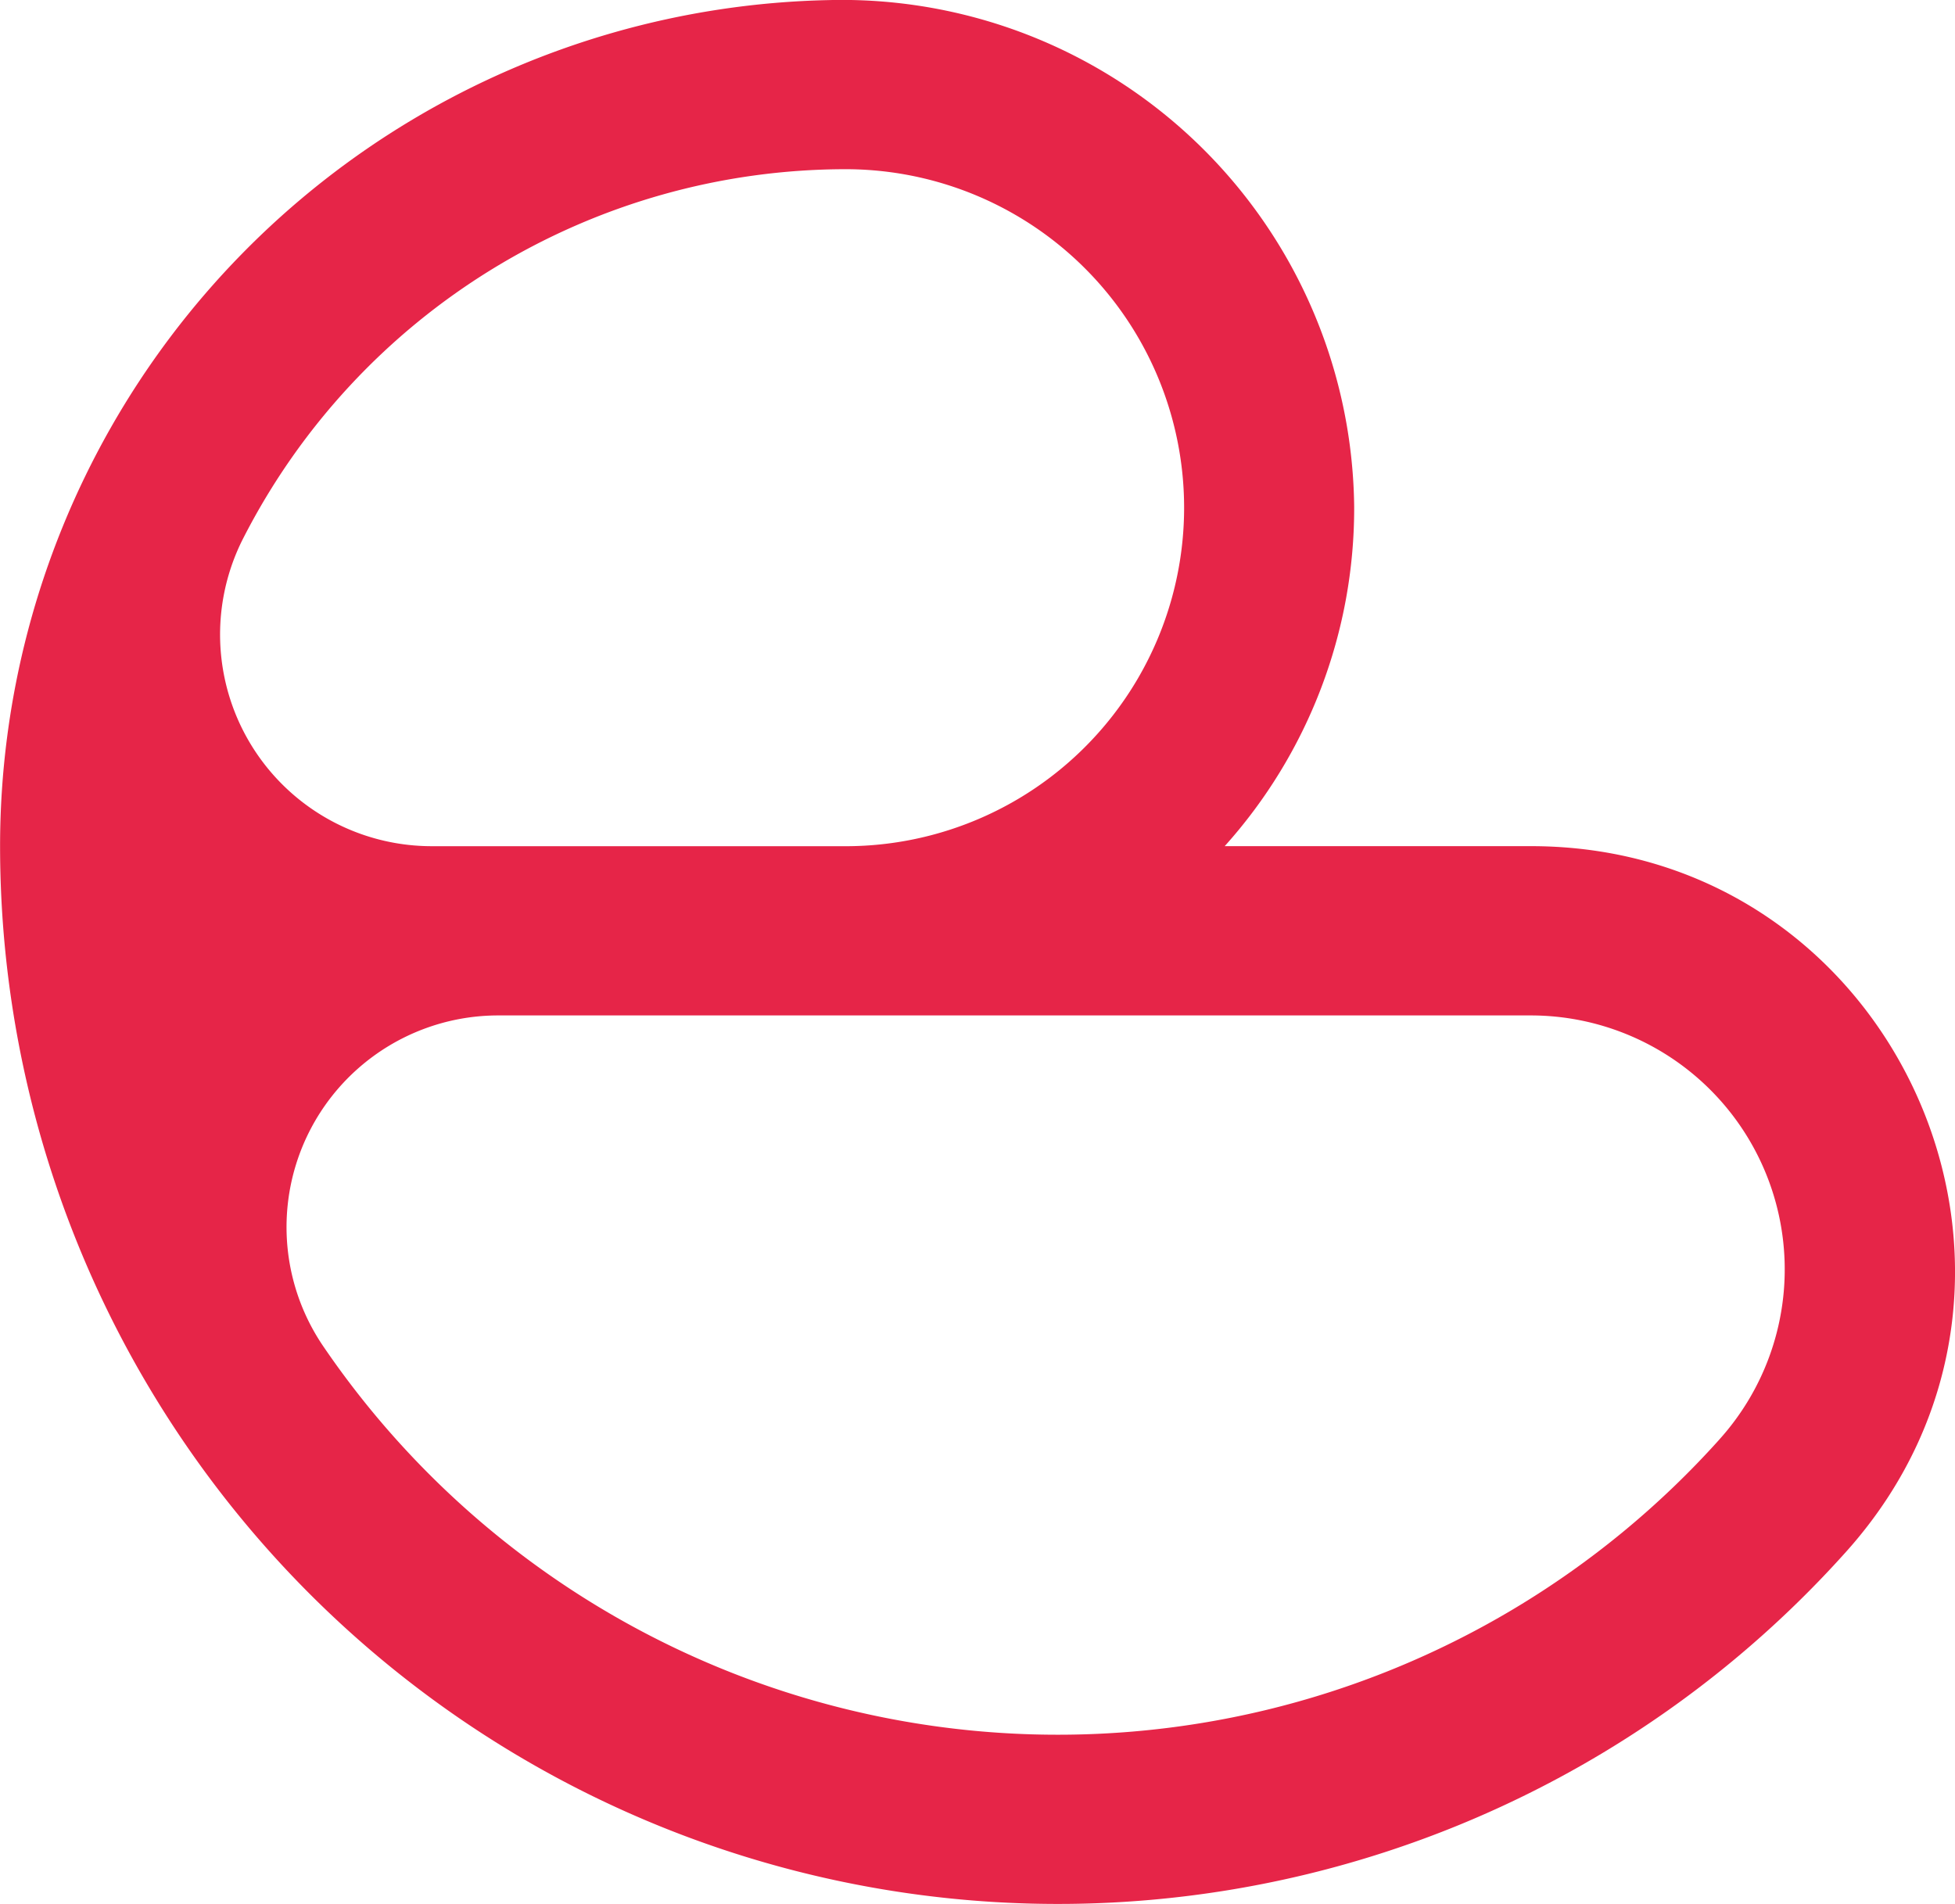
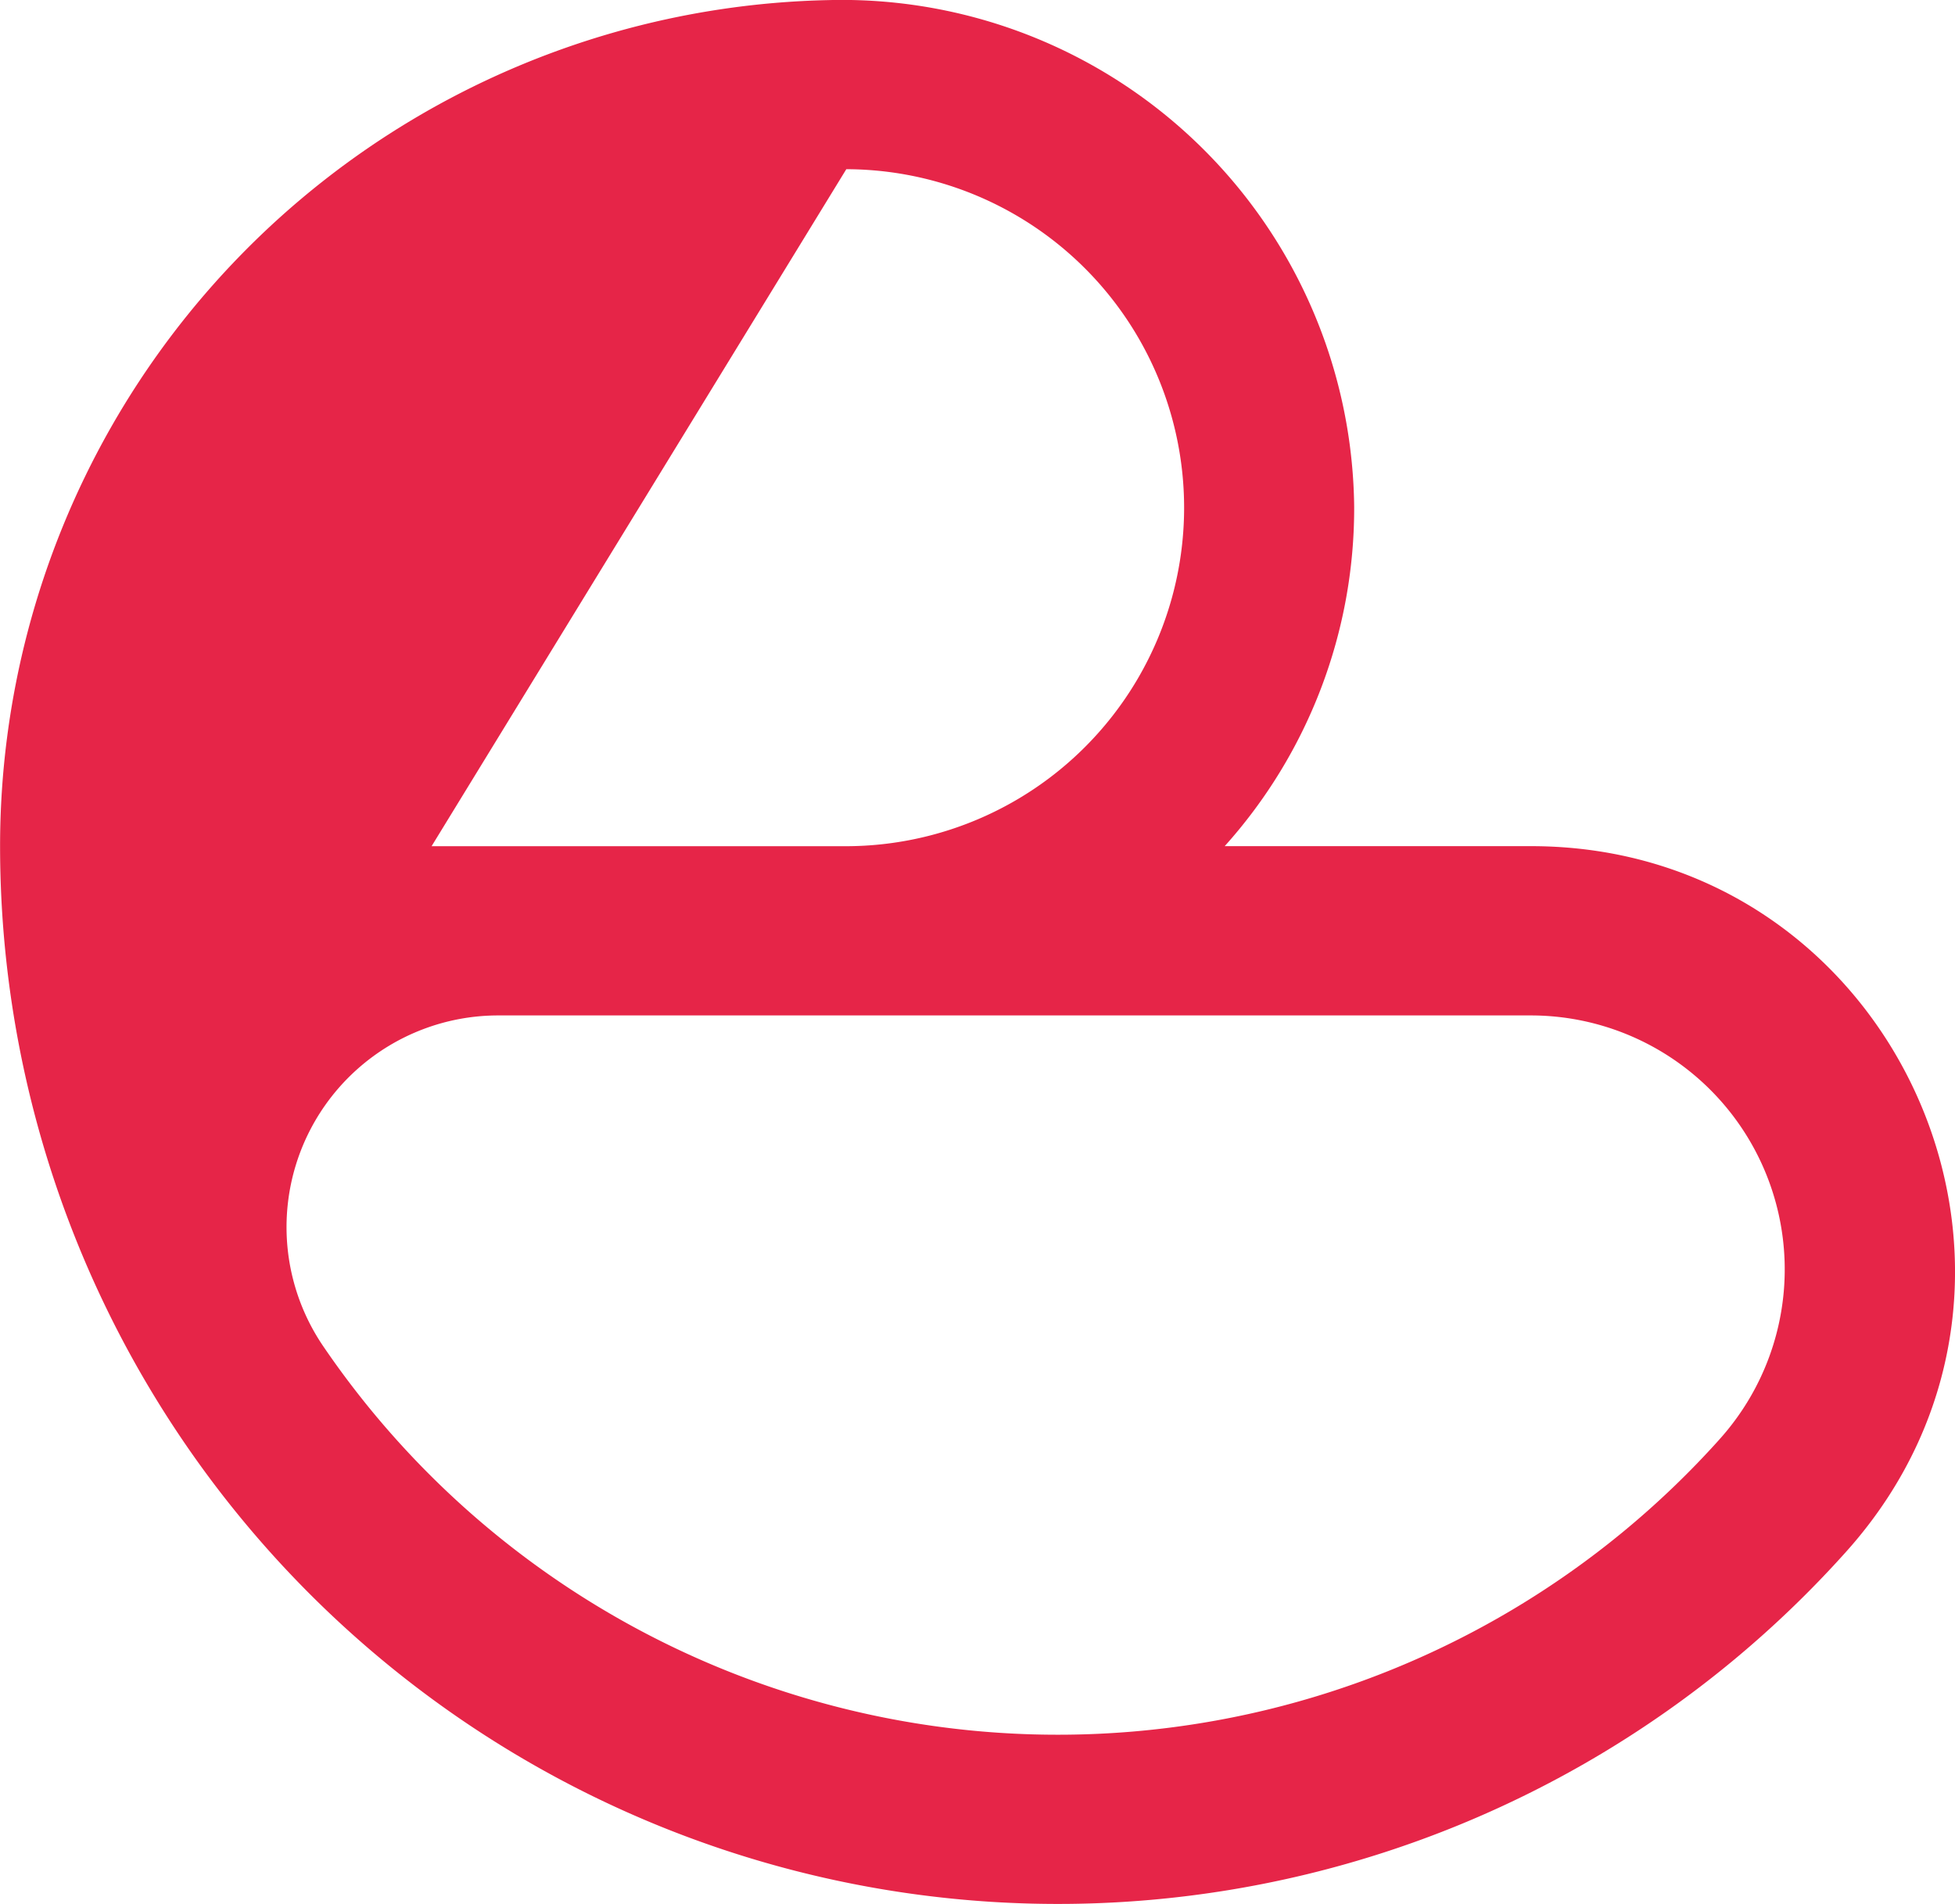
<svg xmlns="http://www.w3.org/2000/svg" height="100" viewBox="0 0 102.672 100">
-   <path d="m689.851 143.655h-16.084a26.566 26.566 0 0 0 6.8-17.823 26.908 26.908 0 0 0 -27.594-26.614 44.446 44.446 0 0 0 -43.52 44.437 55.558 55.558 0 0 0 96.967 37.04c12.807-14.312 2.639-37.04-16.569-37.04zm-35.956-35.555a17.779 17.779 0 1 1 -.223 35.557h-21.557a11.117 11.117 0 0 1 -9.878-16.2 35.555 35.555 0 0 1 31.658-19.357zm45.847 66.724a46.674 46.674 0 0 1 -73.285-4.856 11.118 11.118 0 0 1 9.148-17.422h54.246a13.339 13.339 0 0 1 9.891 22.276z" fill="#e62548" transform="translate(-609.449 -99.213)" />
+   <path d="m689.851 143.655h-16.084a26.566 26.566 0 0 0 6.8-17.823 26.908 26.908 0 0 0 -27.594-26.614 44.446 44.446 0 0 0 -43.52 44.437 55.558 55.558 0 0 0 96.967 37.04c12.807-14.312 2.639-37.04-16.569-37.04zm-35.956-35.555a17.779 17.779 0 1 1 -.223 35.557h-21.557zm45.847 66.724a46.674 46.674 0 0 1 -73.285-4.856 11.118 11.118 0 0 1 9.148-17.422h54.246a13.339 13.339 0 0 1 9.891 22.276z" fill="#e62548" transform="translate(-609.449 -99.213)" />
</svg>